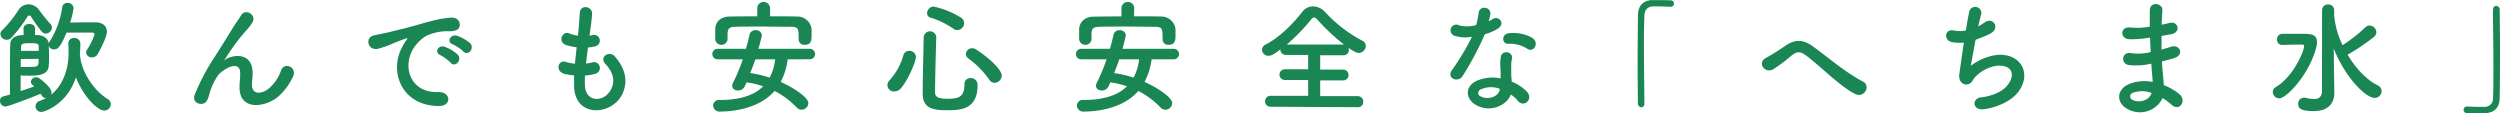
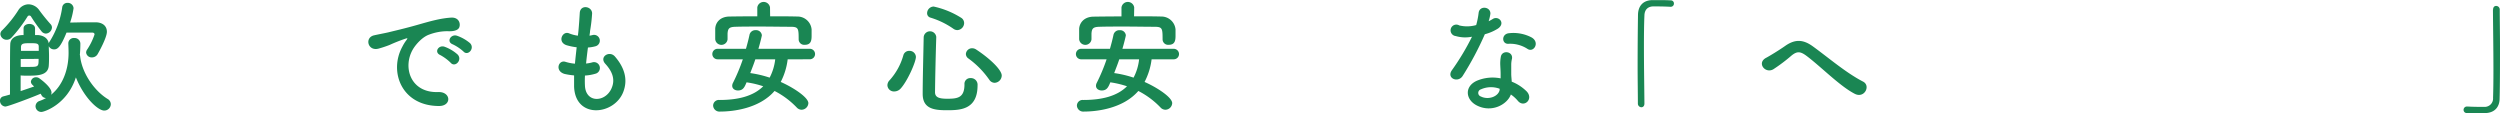
<svg xmlns="http://www.w3.org/2000/svg" viewBox="0 0 870.99 39.43">
  <defs>
    <style>.cls-1{fill:#1a8653;}</style>
  </defs>
  <g id="レイヤー_2" data-name="レイヤー 2">
    <g id="レイヤー_1-2" data-name="レイヤー 1">
      <path class="cls-1" d="M27.86,19.22c0,.09.05.17.05.26.56,5.72,4.73,12,9.59,15a2.13,2.13,0,0,1,1.11,1.81,2.28,2.28,0,0,1-2.32,2.23c-2.11,0-7-4.42-9.85-11.56C23.35,36.51,15.31,39,14.45,39a2,2,0,0,1-2.07-2,2,2,0,0,1,1.47-1.85,12.74,12.74,0,0,0,2.19-1,1.77,1.77,0,0,1-1.55-.94c-.13-.17-.21-.39-.34-.56-2.54,1.12-11.4,4.47-12.3,4.47A2,2,0,0,1,0,35.09a1.49,1.49,0,0,1,1.16-1.51c.65-.17,1.46-.38,2.32-.64V29.71c0-5.24,0-12.68.09-14.19,0-1.93,1.5-3.31,4.64-3.31V9.89c0-1,1-1.55,2-1.55s2,.52,2,1.55v2.32c.39,0,.73,0,1,0,1.8.13,3.48,1,3.78,2.93a2,2,0,0,1,.35-.73A30.26,30.26,0,0,0,21.67,2.58,1.78,1.78,0,0,1,23.52,1a2,2,0,0,1,2.11,1.85,26.28,26.28,0,0,1-1.21,5c1.81,0,3.7-.08,5.59-.08,1.16,0,2.33,0,3.44,0,2.37.08,3.79,1.33,3.79,3.31S34.53,18,34.1,18.7A2.29,2.29,0,0,1,32,20a1.92,1.92,0,0,1-2-1.72,1.93,1.93,0,0,1,.35-1A22.17,22.17,0,0,0,32.94,12c0-.34-.22-.65-.86-.65-1.42,0-3.87,0-6.19,0H23.18c-1.94,4.73-3,5.85-4.26,5.85A2,2,0,0,1,17,16.08c0,1,.08,2.19.08,3.36s0,2.32-.08,3.31c-.17,3.57-3.83,3.61-7.48,3.61-.86,0-1.72,0-2.33-.09,0,.48,0,3.18,0,5.46,1.72-.56,3.4-1.16,4.69-1.59l-.56-.56a1.6,1.6,0,0,1-.56-1.11,1.76,1.76,0,0,1,1.85-1.55,1.77,1.77,0,0,1,1,.3c.43.3,4.34,3.09,4.34,5.07a1.91,1.91,0,0,1-.17.73c4.13-3.31,6.11-8.85,6.11-14.62,0-1-.05-2.23-.09-3.22v-.13a1.9,1.9,0,0,1,2.11-1.81A2,2,0,0,1,28,15.18c0,1.12-.05,2.58-.18,3.95ZM16,11.7a2,2,0,0,1-1.5-.74,54.85,54.85,0,0,1-3.74-5.28.68.68,0,0,0-.56-.26.67.67,0,0,0-.56.26,48.18,48.18,0,0,1-5.68,7.48,2.21,2.21,0,0,1-1.54.69A2.18,2.18,0,0,1,.13,11.91a1.85,1.85,0,0,1,.69-1.42,40.23,40.23,0,0,0,5.5-6.83A4.3,4.3,0,0,1,9.93,1.5a4.71,4.71,0,0,1,3.79,2.11,61.25,61.25,0,0,0,3.91,4.82,1.69,1.69,0,0,1,.47,1.16A2.24,2.24,0,0,1,16,11.7ZM7.22,20.55c0,1.12,0,2.15,0,2.76.51,0,1.54,0,2.58,0,3.61,0,3.65,0,3.65-2.8Zm6.28-2.83c0-.52,0-1,0-1.47,0-1.2-.86-1.2-3.1-1.2s-3,.09-3.09,1.29v1.38Z" />
-       <path class="cls-1" d="M83.45,30.36c0-2,.3-3.18.22-5.12-.22-4.77-6.75-.73-8,1.42A22.89,22.89,0,0,0,73,32.51c-.77,3.31-1.72,3.52-2.58,3.65-1.5.22-3.52-.81-2.53-3.31a75,75,0,0,1,6.88-13C77.26,16,79.5,12.3,81.6,8.94c.74-1.2,1.9-2.7,2.37-3.56C85.39,2.84,89.39,5,88,7.7a12.59,12.59,0,0,1-1,1.5c-.34.43-.77.9-1.25,1.46a64.29,64.29,0,0,0-4.56,5.72c-1.11,1.59-2,3-2.92,4.39-.3.43-.17.34.13.08,1.55-1.37,9-3.39,9.59,3.87.13,1.68-.22,3.14-.22,4.73,0,3.83,3.7,3.36,6.24,1.08a14.56,14.56,0,0,0,3.91-6c1.25-3.18,5.76-1,4.13,2.24a20.73,20.73,0,0,1-5.42,7.13C92,37.54,83.37,38.48,83.45,30.36Z" />
      <path class="cls-1" d="M140.14,16.34a14.59,14.59,0,0,1,1.37-2.24c.69-.9.47-.86-.34-.6a57.22,57.22,0,0,0-5.42,2.15,39,39,0,0,1-3.87,1.29c-3.78,1-4.95-3.91-1.51-4.64.91-.22,3.4-.69,4.78-1,2.1-.52,5.89-1.38,10.27-2.63s7.92-2.28,11.7-2.53c2.67-.18,3.4,1.93,2.92,3.31-.25.73-1.2,1.59-4.21,1.42a18.1,18.1,0,0,0-6.36,1.2c-2.41.86-4.6,3.44-5.55,5-3.78,6.32-.9,15.35,8.73,15,4.51-.17,4.81,4.9.26,4.86C139.92,36.89,135.45,25,140.14,16.34Zm13.24,2.84c-2.28-1-.56-3.66,1.55-2.88A14,14,0,0,1,159.44,19c1.77,1.89-.9,4.64-2.41,2.88A16.18,16.18,0,0,0,153.38,19.18Zm4.34-3.74c-2.32-.91-.64-3.66,1.46-3a14.29,14.29,0,0,1,4.56,2.58c1.81,1.81-.73,4.64-2.28,2.92A15.2,15.2,0,0,0,157.72,15.44Z" />
      <path class="cls-1" d="M203.79,29.8c.26,6.15,7,5.89,9.2,1.12,1.51-3.23.3-6.07-2.1-8.69-2.24-2.45,1.46-4.73,3.35-2.54,3.35,3.87,4.56,8,2.92,12.3-3.09,8.17-16.81,9.59-17.15-1.89,0-1.2,0-2.49,0-3.83a23.64,23.64,0,0,1-3.31-.51c-3.48-1-2.15-5,.3-4.22a15.41,15.41,0,0,0,3.31.65c.17-1.89.39-3.79.6-5.72a20.28,20.28,0,0,1-3.56-.73c-3.27-1.12-1.38-5.08.9-4.13a12,12,0,0,0,3.09.82c.05-.52.13-1.08.18-1.59.25-2.71.34-4.35.47-6.37.21-3,4.3-2.32,4.3.22a54.44,54.44,0,0,1-.73,6.19c0,.51-.13,1-.17,1.55a8.43,8.43,0,0,0,1.07-.22,2,2,0,1,1,1,3.91,12.8,12.8,0,0,1-2.62.43c-.26,1.94-.48,3.79-.65,5.59a14.35,14.35,0,0,0,2.07-.38,2.05,2.05,0,1,1,1.37,3.87,16,16,0,0,1-3.83.69A34.15,34.15,0,0,0,203.79,29.8Z" />
      <path class="cls-1" d="M274.42,20.68A22.94,22.94,0,0,1,272,28.55c4.21,1.85,9.63,5.33,9.63,7.4a2.41,2.41,0,0,1-2.37,2.28,2.3,2.3,0,0,1-1.63-.73,28.88,28.88,0,0,0-7.78-5.81c-5.29,6.11-14.36,7.18-19,7.18a2.19,2.19,0,0,1-2.4-2.15,2,2,0,0,1,2.23-1.89c6.45,0,11.78-1.33,15.22-4.77a32.8,32.8,0,0,0-5.8-1.38c-.69,1.68-1.2,2.84-3,2.84-1.07,0-2-.6-2-1.64a2.24,2.24,0,0,1,.26-1,63.68,63.68,0,0,0,3.44-8.22H250A1.83,1.83,0,1,1,250,17h9.89c.47-1.64.9-3.27,1.24-4.9a2.07,2.07,0,0,1,2.15-1.59,2,2,0,0,1,2.15,1.76c0,.26-.6,2.71-1.2,4.73H282a1.83,1.83,0,1,1,0,3.65Zm-6.11-15c3.18,0,6.41,0,9.63.08a4.94,4.94,0,0,1,4.82,4.48c0,.64,0,1.37,0,2.06,0,1.59-.08,3.31-2.36,3.31a1.93,1.93,0,0,1-2.15-1.85v-.08c0-3.74-.09-4.3-2.62-4.35-3.36,0-7.14-.08-10.84-.08-3,0-6,0-8.56.08-2.32.05-2.62.73-2.75,2.33v2.06a2.16,2.16,0,0,1-4.3-.09c0-.55,0-1.11,0-1.67s0-1.25,0-1.94c.09-2.11,1.63-4.21,4.95-4.26s6.45-.08,9.71-.08V2.58a2.24,2.24,0,0,1,4.43,0Zm-5.16,15c-.51,1.59-1.16,3.18-1.76,4.78a37.36,37.36,0,0,1,6.75,1.59,18,18,0,0,0,1.94-6.37Z" />
      <path class="cls-1" d="M311.53,31.86a2.26,2.26,0,0,1-2.36-2.15,2.54,2.54,0,0,1,.77-1.76,21.73,21.73,0,0,0,4.77-8.64,2.08,2.08,0,0,1,2.07-1.59,2.21,2.21,0,0,1,2.32,2.1c0,1.72-2.88,8.34-5.29,11A3,3,0,0,1,311.53,31.86Zm18.23,6.54c-4.43,0-8.3-.56-8.3-5.68,0-4.86.22-13.16.35-19.78a2.2,2.2,0,0,1,4.38-.08v.08c-.21,6.62-.38,14.32-.43,19.18,0,1.85,1.51,2.28,4.26,2.28,3.57,0,6-.3,6-5a2,2,0,0,1,2.11-2.19,2.31,2.31,0,0,1,2.45,2.49C340.6,38.4,334.24,38.4,329.76,38.4ZM332.13,10a28.12,28.12,0,0,0-8-3.87A1.57,1.57,0,0,1,323,4.56a2.35,2.35,0,0,1,2.28-2.28,29.74,29.74,0,0,1,9.72,4,2.18,2.18,0,0,1,.9,1.76,2.49,2.49,0,0,1-2.37,2.45A2.38,2.38,0,0,1,332.13,10Zm12.51,17.75a30.92,30.92,0,0,0-7.27-7.39,1.94,1.94,0,0,1-.86-1.55,2.15,2.15,0,0,1,2.2-2,2.55,2.55,0,0,1,1.37.43C345,20.47,349,24.38,349,26.32a2.59,2.59,0,0,1-2.5,2.53A2.26,2.26,0,0,1,344.64,27.73Z" />
      <path class="cls-1" d="M401.21,20.68a22.94,22.94,0,0,1-2.45,7.87c4.21,1.85,9.63,5.33,9.63,7.4A2.41,2.41,0,0,1,406,38.23a2.29,2.29,0,0,1-1.63-.73,28.88,28.88,0,0,0-7.78-5.81c-5.29,6.11-14.37,7.18-19,7.18a2.19,2.19,0,0,1-2.4-2.15,2,2,0,0,1,2.23-1.89c6.45,0,11.78-1.33,15.22-4.77a32.8,32.8,0,0,0-5.8-1.38c-.69,1.68-1.21,2.84-3,2.84-1.08,0-2-.6-2-1.64a2.24,2.24,0,0,1,.26-1,63.68,63.68,0,0,0,3.44-8.22h-8.73a1.83,1.83,0,1,1,0-3.65h9.89c.47-1.64.9-3.27,1.24-4.9a2.07,2.07,0,0,1,2.15-1.59,2,2,0,0,1,2.15,1.76c0,.26-.6,2.71-1.2,4.73h17.76a1.83,1.83,0,1,1,0,3.65Zm-6.11-15c3.18,0,6.41,0,9.63.08a4.94,4.94,0,0,1,4.82,4.48c0,.64,0,1.37,0,2.06,0,1.59-.08,3.31-2.36,3.31a1.93,1.93,0,0,1-2.15-1.85v-.08c0-3.74-.09-4.3-2.63-4.35-3.35,0-7.13-.08-10.83-.08-3,0-6,0-8.56.08-2.32.05-2.62.73-2.75,2.33v2.06a2.16,2.16,0,0,1-4.3-.09c0-.55,0-1.11,0-1.67s0-1.25,0-1.94C376.1,8,377.64,5.85,381,5.8s6.45-.08,9.72-.08V2.58a2.24,2.24,0,0,1,4.43,0Zm-5.16,15c-.51,1.59-1.16,3.18-1.76,4.78a37.56,37.56,0,0,1,6.75,1.59,17.81,17.81,0,0,0,1.93-6.37Z" />
-       <path class="cls-1" d="M442.64,37.19a1.91,1.91,0,1,1,0-3.82l13.12,0v-5.5l-8.13,0a1.87,1.87,0,1,1,0-3.74l8.13,0v-5l-7.74,0a1.83,1.83,0,0,1-1.94-1.85v-.08c-1.85,1.46-3,2.23-4.13,2.23a2.22,2.22,0,0,1-2.28-2.15A2.14,2.14,0,0,1,441,15.48c4.68-2.36,9.59-7.31,12.64-11.27a4.9,4.9,0,0,1,3.83-2,6,6,0,0,1,4.21,2,47.88,47.88,0,0,0,13,10A2,2,0,0,1,475.84,16a2.55,2.55,0,0,1-2.5,2.45c-.21,0-1.11-.05-3.57-1.81a2.46,2.46,0,0,1,.18.77,1.84,1.84,0,0,1-2,1.85l-8,0v5l7.87,0a1.87,1.87,0,0,1,2,1.89,1.81,1.81,0,0,1-2,1.85l-7.87,0v5.5l13.08,0a1.91,1.91,0,0,1,1.93,2,1.8,1.8,0,0,1-1.93,1.84Zm25.63-21.67A68.7,68.7,0,0,1,459.11,7c-.52-.6-.9-.9-1.29-.9s-.73.3-1.2.9a67.42,67.42,0,0,1-8.3,8.51Z" />
      <path class="cls-1" d="M507.16,12.56a2,2,0,1,1,1.25-3.7,11.5,11.5,0,0,0,5.89-.13,27.33,27.33,0,0,0,.86-4.34c.39-2.54,4.17-2.07,4.09.38a15.43,15.43,0,0,1-.61,2.63A13.28,13.28,0,0,0,520,6.66C522,5.29,524.66,8,521.91,9.93a16.33,16.33,0,0,1-4.6,2,107.45,107.45,0,0,1-7.7,14.49c-1.59,2.58-5.71.9-3.82-1.89a84.76,84.76,0,0,0,7.05-11.74A11.83,11.83,0,0,1,507.16,12.56Zm7.4,24.2c-4-2-4.47-6.66,0-8.64a14.1,14.1,0,0,1,8.25-.82V25.8c0-1.08-.08-2.15-.13-3.23a13.13,13.13,0,0,1,.22-2.88c.51-2.36,4.3-1.8,3.87.78a8.49,8.49,0,0,0-.26,2c0,1,0,2.06,0,3.31,0,.82.13,1.72.17,2.67a15.34,15.34,0,0,1,5.25,3.44c2.45,2.7-1,5.76-3.1,3.26a12.14,12.14,0,0,0-2.45-2.23C525.14,36.38,519.76,39.39,514.56,36.76Zm1.38-5.63a1.3,1.3,0,0,0,0,2.49c2.58,1.29,6.06.05,6.53-2.27,0-.13,0-.3,0-.43A8.63,8.63,0,0,0,515.94,31.13Zm9.58-15.87c-2.36.13-2.53-3.43.22-3.69a13.62,13.62,0,0,1,7.91,1.5c2.92,1.76.69,5.33-1.42,4A11.11,11.11,0,0,0,525.52,15.26Z" />
      <path class="cls-1" d="M572.91,36.08c0,.9-.52,1.29-1.08,1.29a1.27,1.27,0,0,1-1.2-1.25c0-3.7-.09-8.17-.09-12.81,0-6.41.05-13,.13-18.15.05-3,1.68-5,4.86-5.12.73,0,1.42,0,2.11,0,1.5,0,2.84,0,4.38.09a1.07,1.07,0,0,1,1.17,1.11,1.09,1.09,0,0,1-1.12,1.12h-.17c-.26,0-1.47-.13-5.94-.13-1.72.05-3,1-3.05,3.19-.13,2.83-.17,6.7-.17,10.92,0,6.7.13,14.23.17,19.73Z" />
      <path class="cls-1" d="M629.28,19.39c-2.15-1.59-3.27-1.5-5.07-.08a58.1,58.1,0,0,1-6.37,4.81c-2.83,1.68-5.93-2.23-2.49-4,1.07-.56,4.34-2.54,6.54-4.08,3.74-2.67,6.62-2.11,9.71.12,5.51,4,11.48,9.16,17.46,12.26,2.8,1.42.52,5.93-2.79,4.3C641.06,30.1,634.27,23.09,629.28,19.39Z" />
-       <path class="cls-1" d="M686.61,22.92a19.32,19.32,0,0,1,8.52-3.7c9-1.2,13.11,6.75,7.69,13.2-2.36,2.84-7,5-11.56,5.63-4.13.56-4.35-3.74-1.12-4.12,3.7-.43,7.18-1.85,8.94-3.87,3.14-3.53,2.41-7.61-3.44-7.14a12.79,12.79,0,0,0-7.56,4c-.78.81-1,2.06-2.46,2.45-1.89.51-3.35-1.34-3-3.53.35-2.45.95-6.84,1.59-11a16.28,16.28,0,0,1-4-.13c-3.18-.52-2.84-4.86.6-4.08a11,11,0,0,0,4.09,0c.43-2.75.86-5.12,1.16-6.45a2.13,2.13,0,1,1,4.13,1c-.3,1-.61,2.41-1,4a18,18,0,0,0,2.28-1.38c3-2.1,5.68,2.2,1.68,4.05-1.81.85-3.4,1.5-4.86,2C687.56,17.63,686.91,21.41,686.61,22.92Z" />
-       <path class="cls-1" d="M748.64,13.16a38.45,38.45,0,0,1-6.75.51c-3.31-.08-3.48-4.55.43-4.08a24.9,24.9,0,0,0,6.66-.3c0-2.28,0-4.3,0-5.68.09-3.31,4.56-2.53,4.39,0-.13,1.55-.21,3.27-.26,5,.91-.18,1.89-.43,2.93-.65,2.83-.64,4,3.36.25,4-1.16.17-2.23.38-3.22.56,0,1.59,0,3.18,0,4.77,1-.3,2.11-.6,3.27-1,3.18-1,4.82,2.92,1,4-1.51.43-2.88.82-4.13,1.12.09,1.46.17,2.79.3,4s.26,2.71.35,4.26a19.62,19.62,0,0,1,5.33,3.05c2.88,2.36.08,6.28-2.62,3.78a20.76,20.76,0,0,0-3.14-2.32,8.76,8.76,0,0,1-12,3.91c-4.09-2-4.35-6.83.34-8.81a14.53,14.53,0,0,1,8.21-.73c0-.9-.13-1.81-.21-2.8s-.17-2.23-.26-3.57a23.33,23.33,0,0,1-7.83.48c-3-.43-2.53-4.86.91-4.13a18.2,18.2,0,0,0,6.71-.39c-.09-1.63-.18-3.31-.22-5Zm-5.55,19.18a1.3,1.3,0,0,0-.13,2.45c2.63,1.29,6,0,6.63-2.41A9.37,9.37,0,0,0,743.09,32.34Z" />
-       <path class="cls-1" d="M791.83,32a1.94,1.94,0,0,1,1.07-1.67c6.19-3.7,9.85-12.6,9.85-14.28,0-.43-.3-.51-.69-.51h-.9c-2,0-4.69.08-6,.12h-.09a1.77,1.77,0,0,1-1.76-1.89,1.88,1.88,0,0,1,1.76-2c1.33,0,4,0,6.15,0,3.83,0,6,0,6,2.92a7.11,7.11,0,0,1-.3,2c-2.45,9.33-10.36,17.59-12.86,17.59A2.3,2.3,0,0,1,791.83,32ZM809,3.61a2,2,0,0,1,2.15-2.06,2,2,0,0,1,2.07,2.06V5.42a30,30,0,0,0,2.92,10.32,53.08,53.08,0,0,0,8-6.28,2,2,0,0,1,1.37-.56,2.47,2.47,0,0,1,2.41,2.28,2.24,2.24,0,0,1-.94,1.76A73,73,0,0,1,818,19a.16.16,0,0,1-.13,0c2.71,4.56,6.32,8.64,10.54,10.75a2.21,2.21,0,0,1,1.33,2,2.39,2.39,0,0,1-2.41,2.36c-3,0-10.06-6.71-14.27-17.2l.13,10.28.08,5.12v.08c0,3.1-1.67,6.32-7.22,6.32-4.69,0-5.38-1.16-5.38-2.49a2.06,2.06,0,0,1,1.94-2.19,1.87,1.87,0,0,1,.47,0,13.82,13.82,0,0,0,3.1.47c1.63,0,2.79-.69,2.79-2.92Z" />
      <path class="cls-1" d="M868.58,3.35c0-.9.52-1.29,1.07-1.29a1.27,1.27,0,0,1,1.25,1.25c0,3.7.09,8.17.09,12.81,0,6.41,0,13-.13,18.15,0,3-1.72,5-4.9,5.12-1,0-1.94,0-2.84,0-1.21,0-2.37,0-3.66,0a1.1,1.1,0,0,1-1.16-1.12,1.15,1.15,0,0,1,1.16-1.16h.18c.25,0,1.46.13,5.93.13a2.92,2.92,0,0,0,3-3.18c.09-2.58.13-6,.13-9.77,0-7-.13-15.09-.17-20.89Z" />
    </g>
  </g>
</svg>